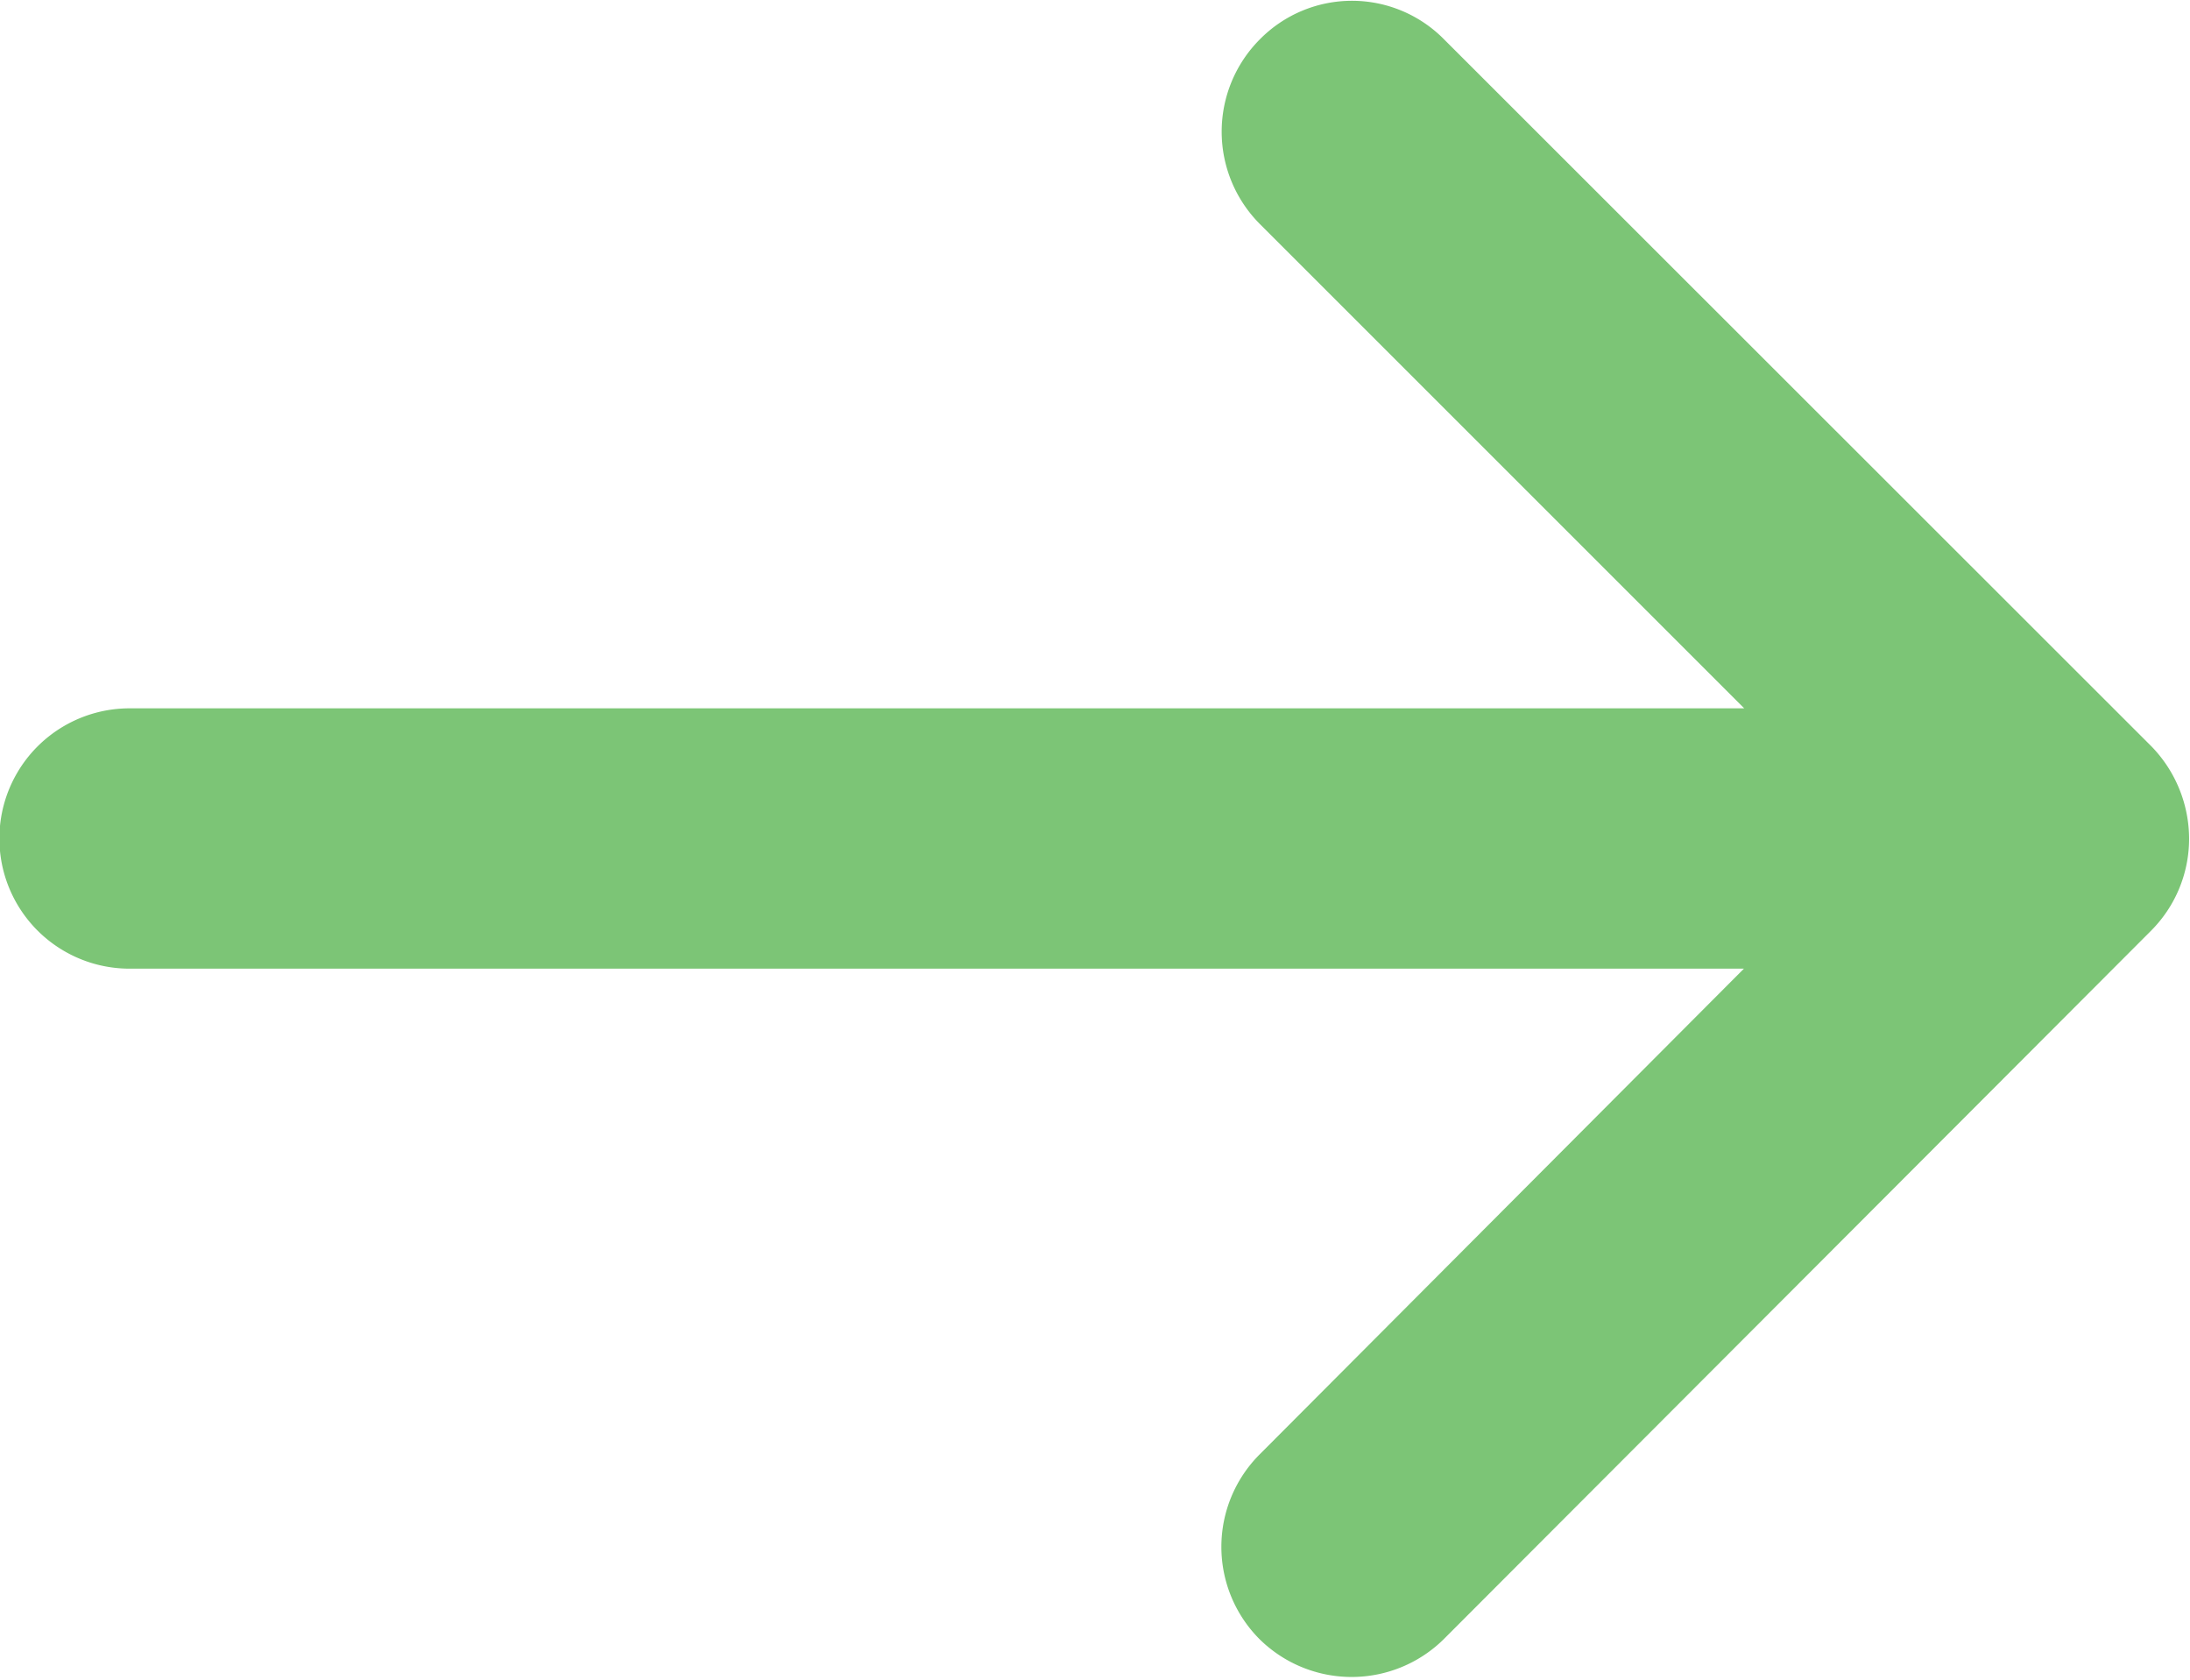
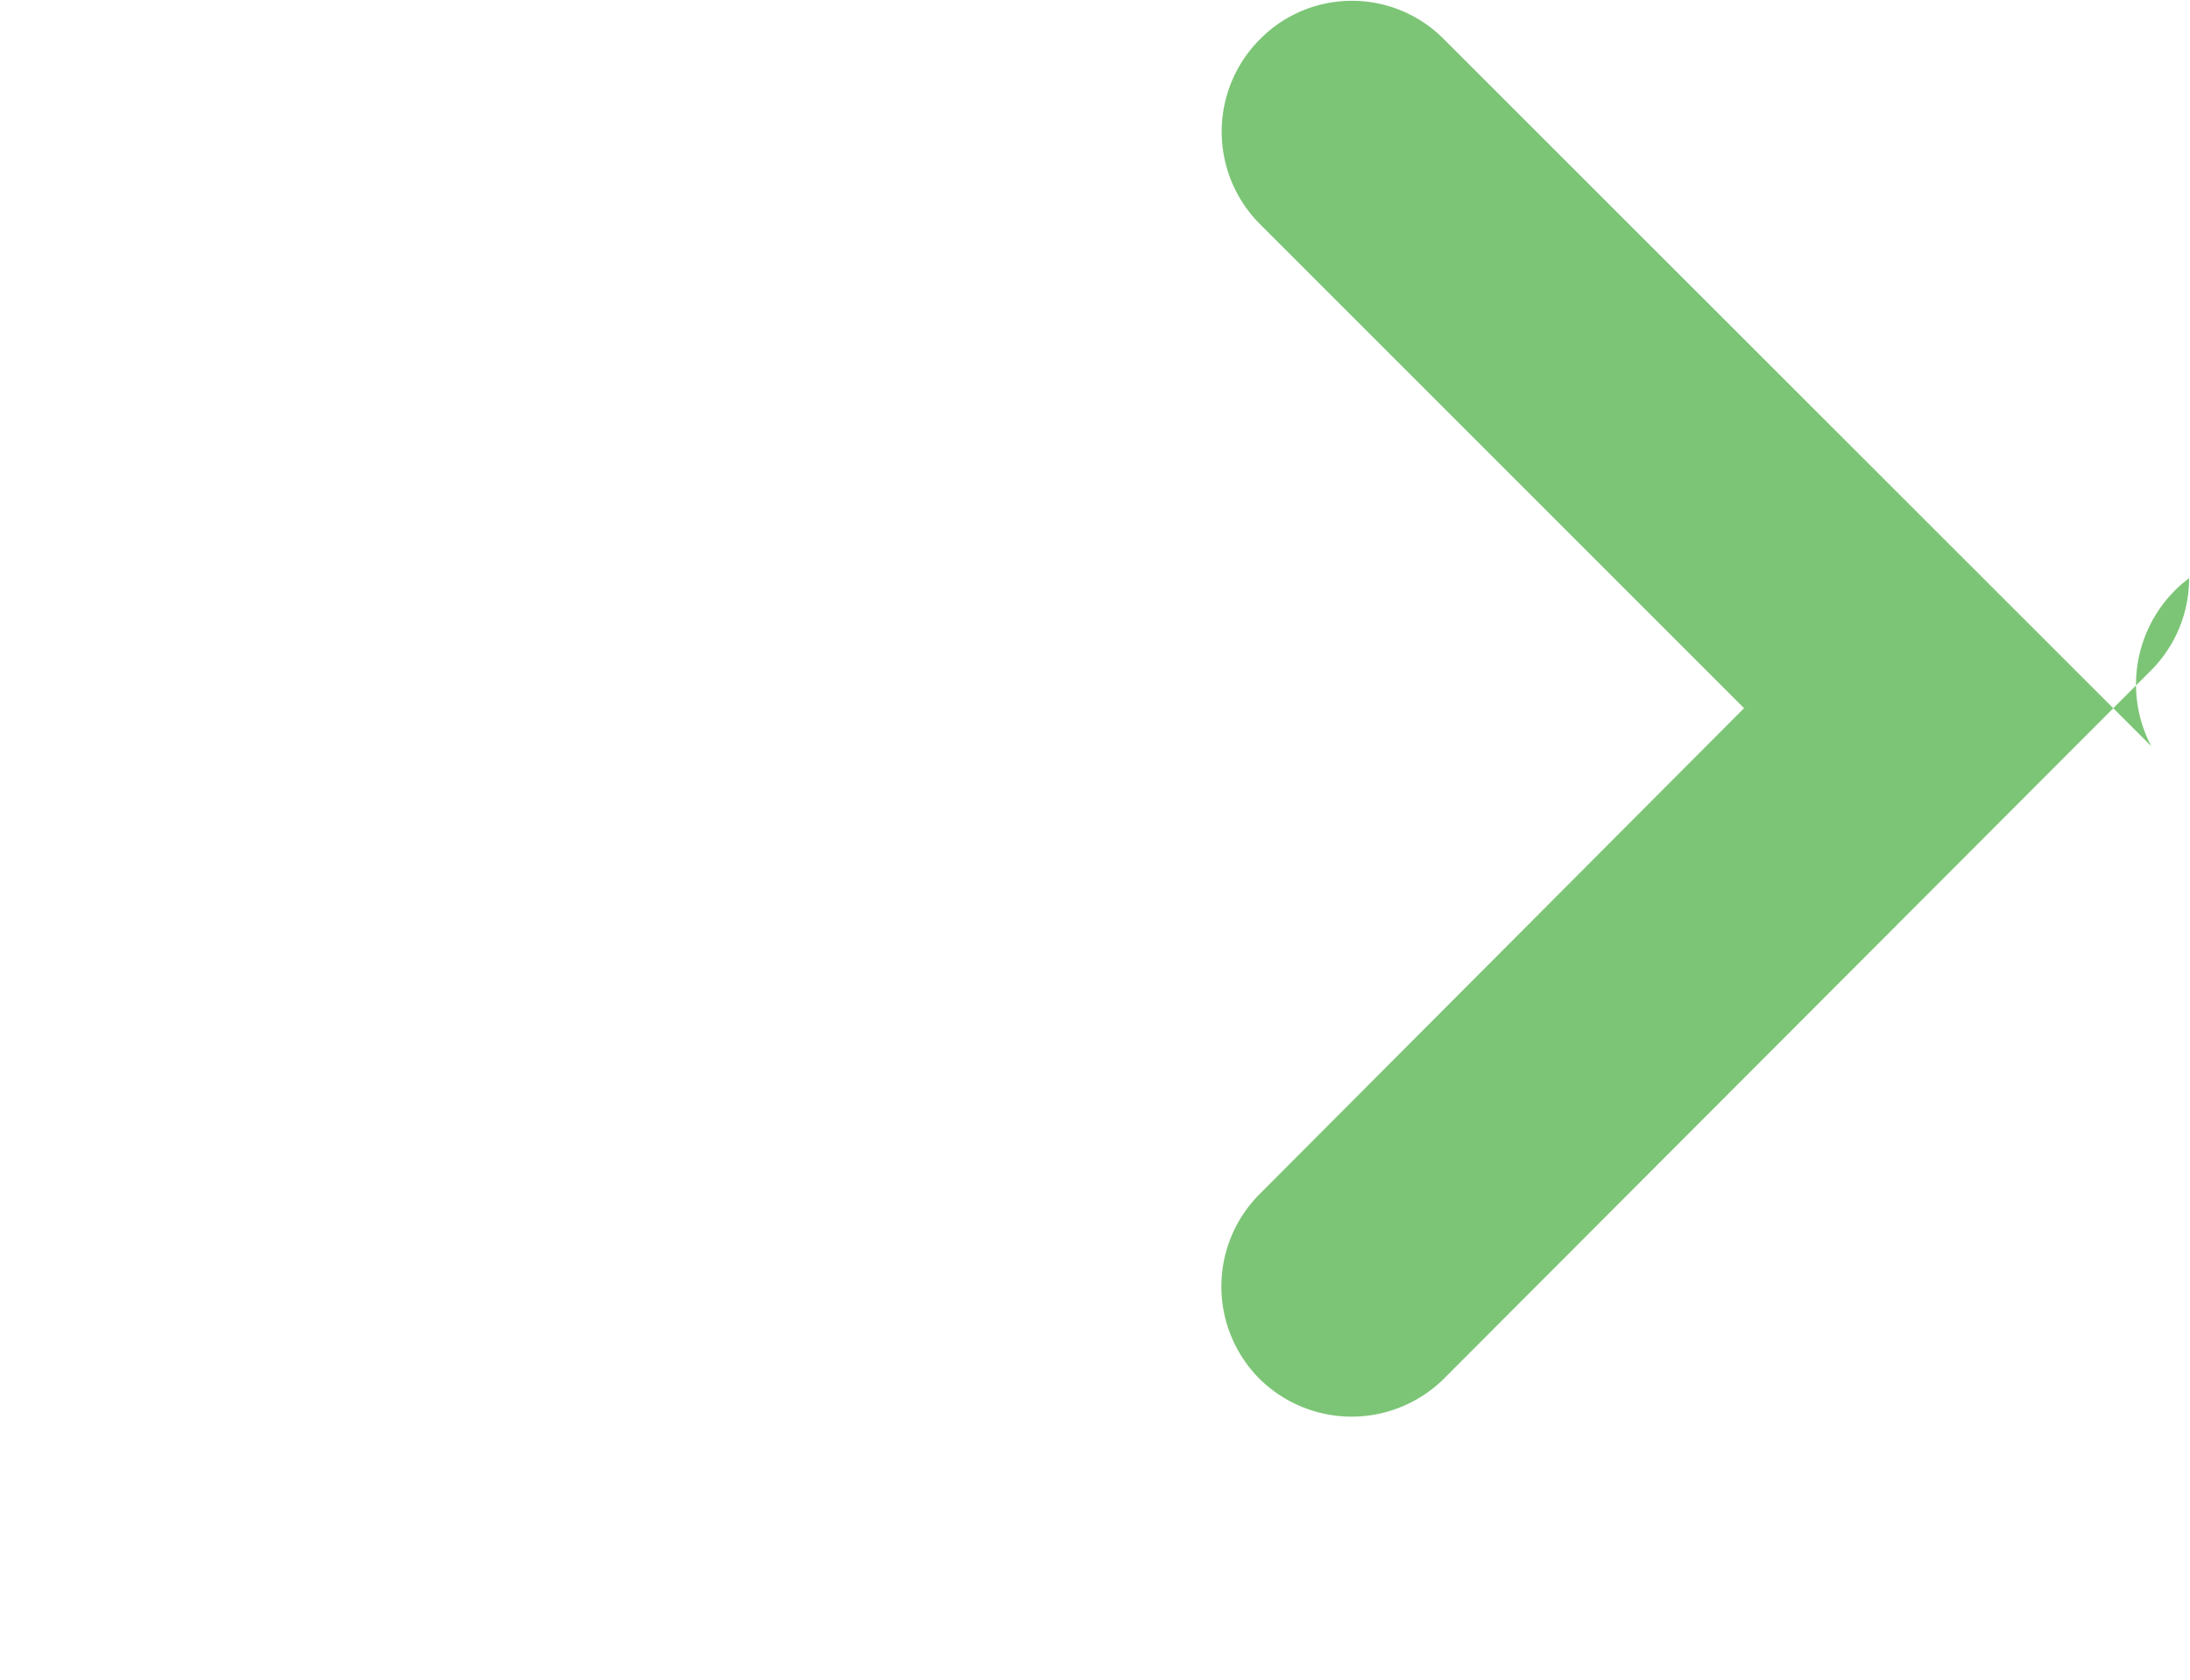
<svg xmlns="http://www.w3.org/2000/svg" width="14.468" height="11.1" viewBox="0 0 14.468 11.1">
  <defs>
    <style>
      .cls-1 {
        fill: #7cc576;
        fill-rule: evenodd;
      }
    </style>
  </defs>
-   <path id="arrow.svg" class="cls-1" d="M362.4,2511.46l-4.672-4.67a0.854,0.854,0,0,0-1.217,0,0.864,0.864,0,0,0,0,1.22l3.2,3.2H349.044a0.86,0.86,0,1,0,0,1.72h10.665l-3.2,3.21a0.864,0.864,0,0,0,0,1.22,0.866,0.866,0,0,0,1.217,0l4.672-4.68a0.86,0.86,0,0,0,.252-0.61A0.878,0.878,0,0,0,362.4,2511.46Z" transform="translate(-348.188 -2506.53)" />
+   <path id="arrow.svg" class="cls-1" d="M362.4,2511.46l-4.672-4.67a0.854,0.854,0,0,0-1.217,0,0.864,0.864,0,0,0,0,1.22l3.2,3.2H349.044h10.665l-3.2,3.21a0.864,0.864,0,0,0,0,1.22,0.866,0.866,0,0,0,1.217,0l4.672-4.68a0.86,0.86,0,0,0,.252-0.61A0.878,0.878,0,0,0,362.4,2511.46Z" transform="translate(-348.188 -2506.53)" />
</svg>